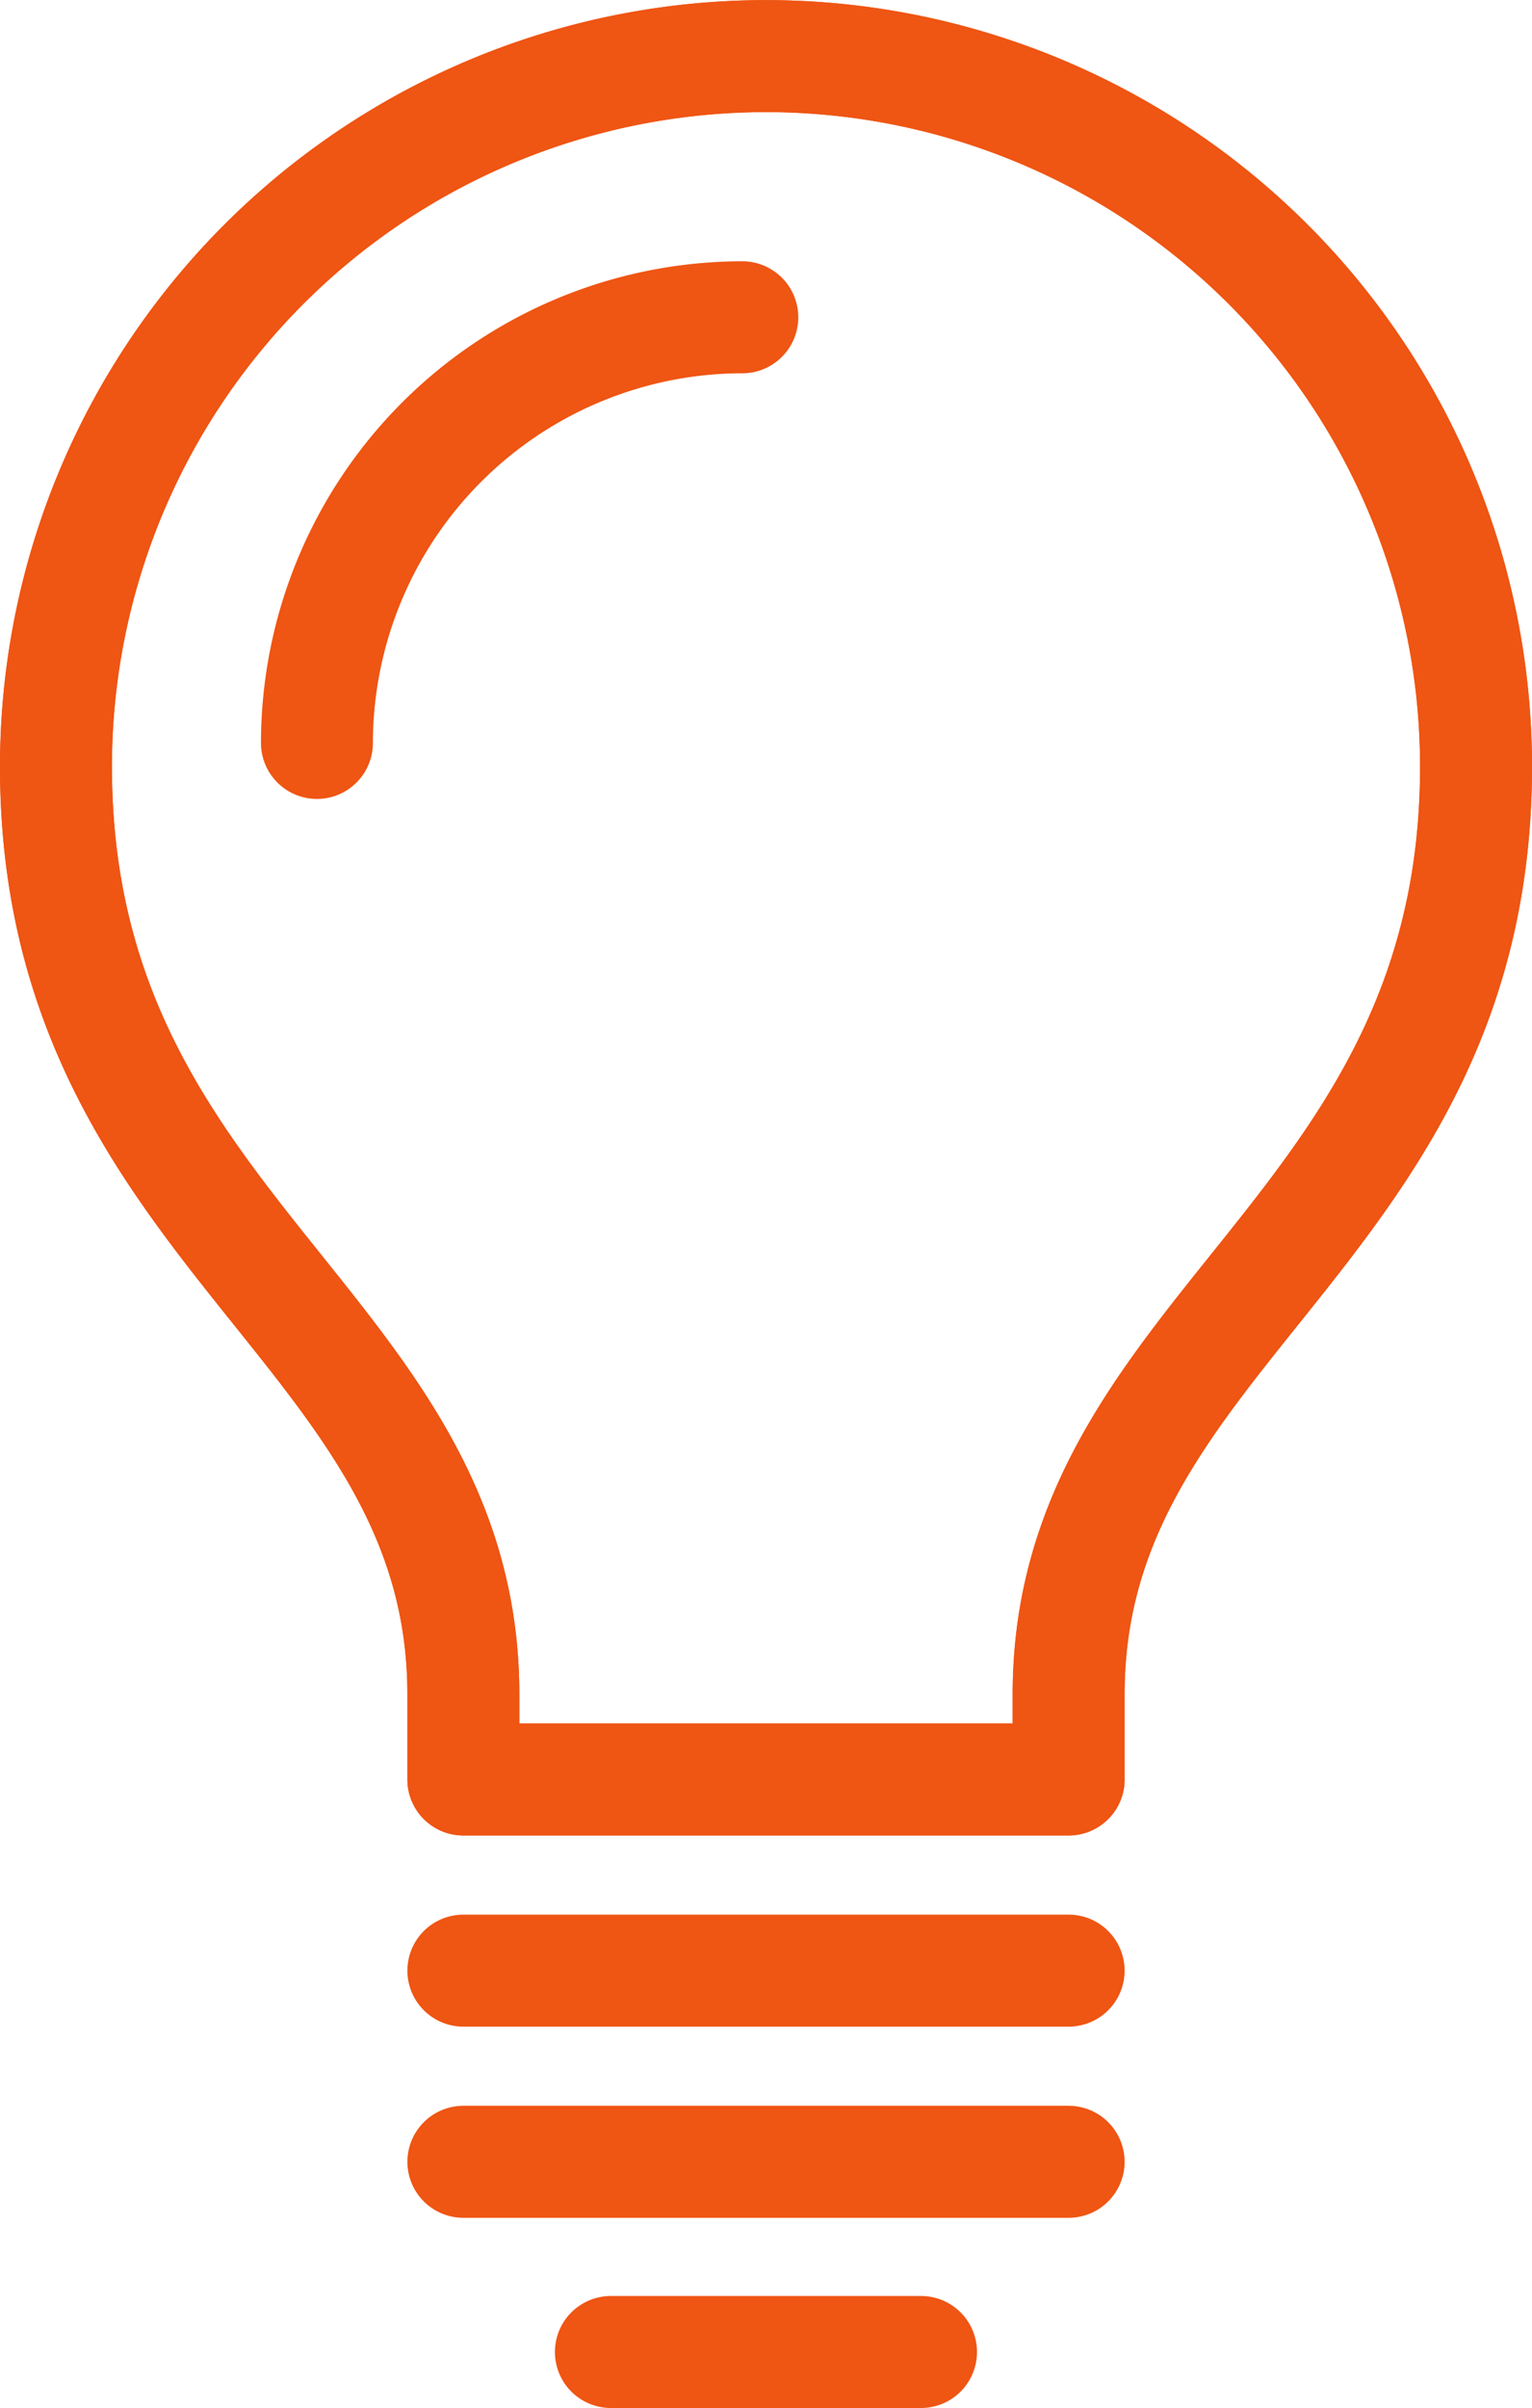
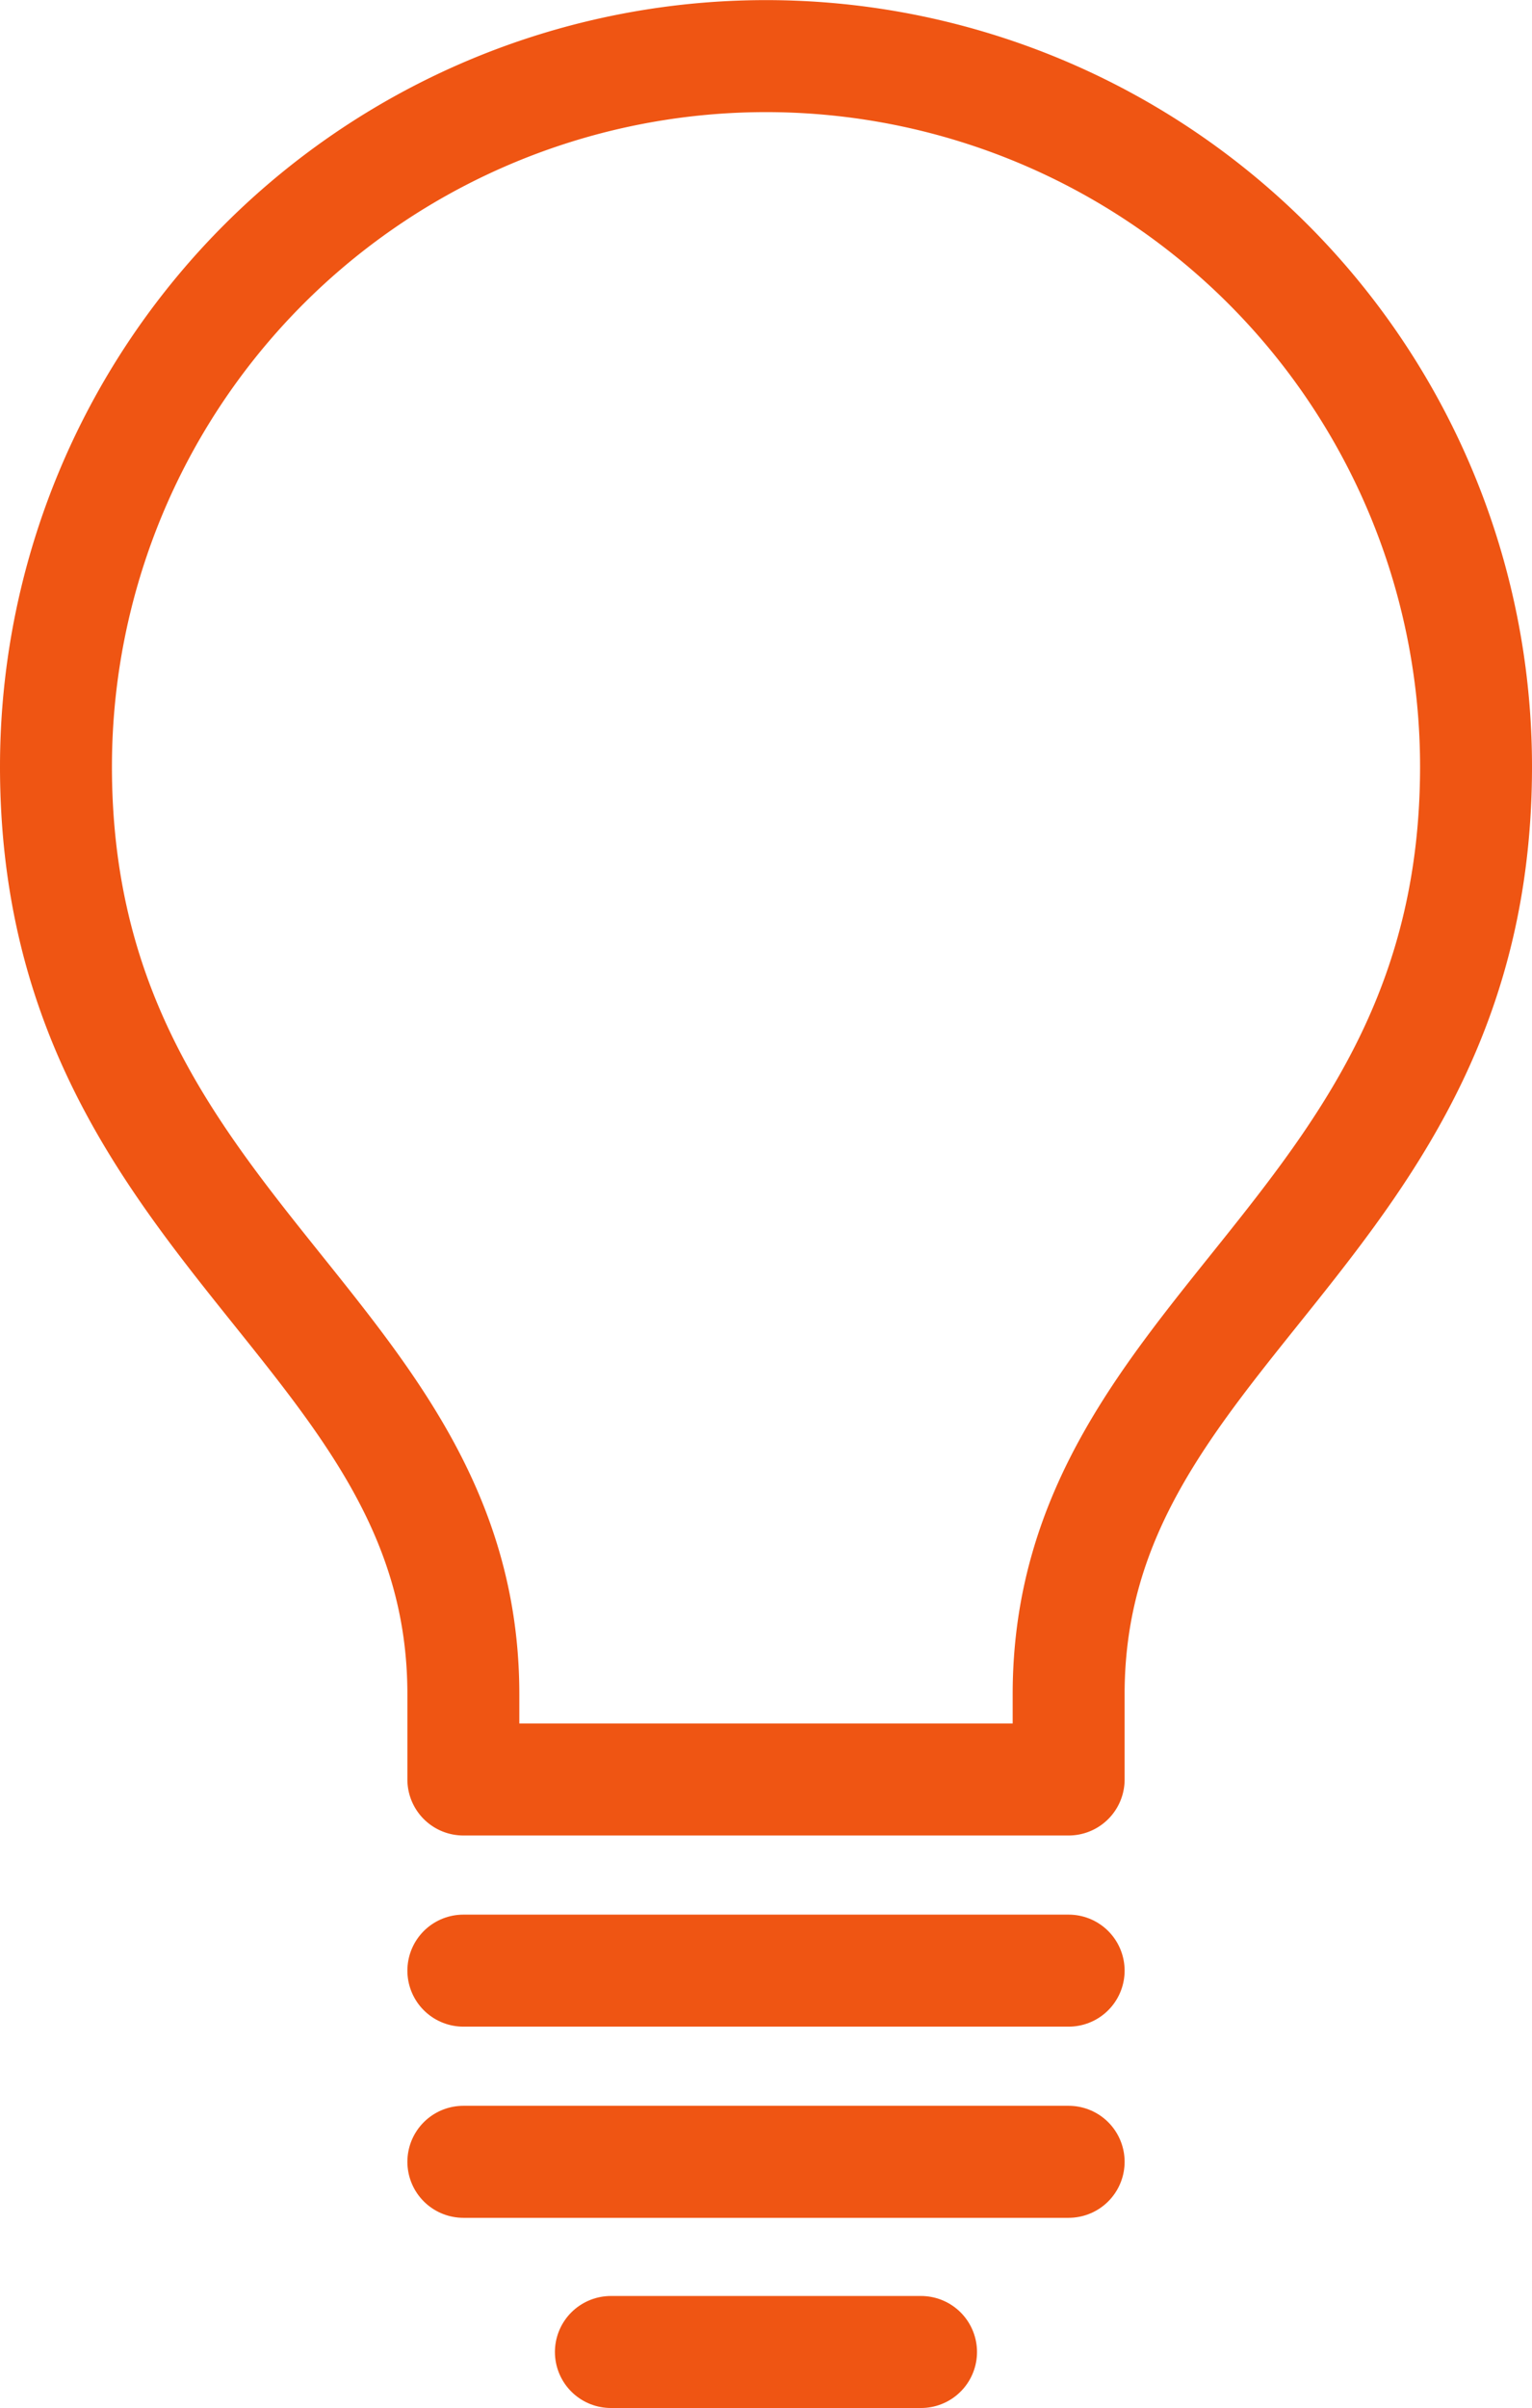
<svg xmlns="http://www.w3.org/2000/svg" width="20.529" height="32.247" viewBox="0 0 20.529 32.247">
  <g transform="translate(0.75 0.75)">
    <g transform="translate(0 0)">
      <g transform="translate(3.498 3.499)">
-         <path d="M184.489,161.738a5.707,5.707,0,0,0-5.7,5.7" transform="translate(-178.79 -161.738)" fill="none" stroke="#ef5513" stroke-linecap="round" stroke-linejoin="round" stroke-width="1.5" />
-       </g>
+         </g>
      <line x1="8.111" transform="translate(5.459 25.64)" fill="none" stroke="#ef5513" stroke-linecap="round" stroke-linejoin="round" stroke-width="1.5" />
      <line x1="8.111" transform="translate(5.459 28.2)" fill="none" stroke="#ef5513" stroke-linecap="round" stroke-linejoin="round" stroke-width="1.5" />
-       <path d="M178.092,178.66v-1.141c0-4.914-5.459-6.19-5.459-12.423a9.514,9.514,0,1,1,19.029,0c0,6.233-5.459,7.509-5.459,12.423v1.141Z" transform="translate(-172.633 -155.58)" fill="none" stroke="#ef5513" stroke-linecap="round" stroke-linejoin="round" stroke-width="1.5" />
      <path d="M178.092,178.66v-1.141c0-4.914-5.459-6.19-5.459-12.423a9.514,9.514,0,1,1,19.029,0c0,6.233-5.459,7.509-5.459,12.423v1.141Z" transform="translate(-172.633 -155.58)" fill="none" stroke="#ef5513" stroke-linecap="round" stroke-linejoin="round" stroke-width="1.5" />
      <line x1="4.156" transform="translate(7.436 30.747)" fill="none" stroke="#ef5513" stroke-linecap="round" stroke-linejoin="round" stroke-width="1.5" />
    </g>
  </g>
</svg>